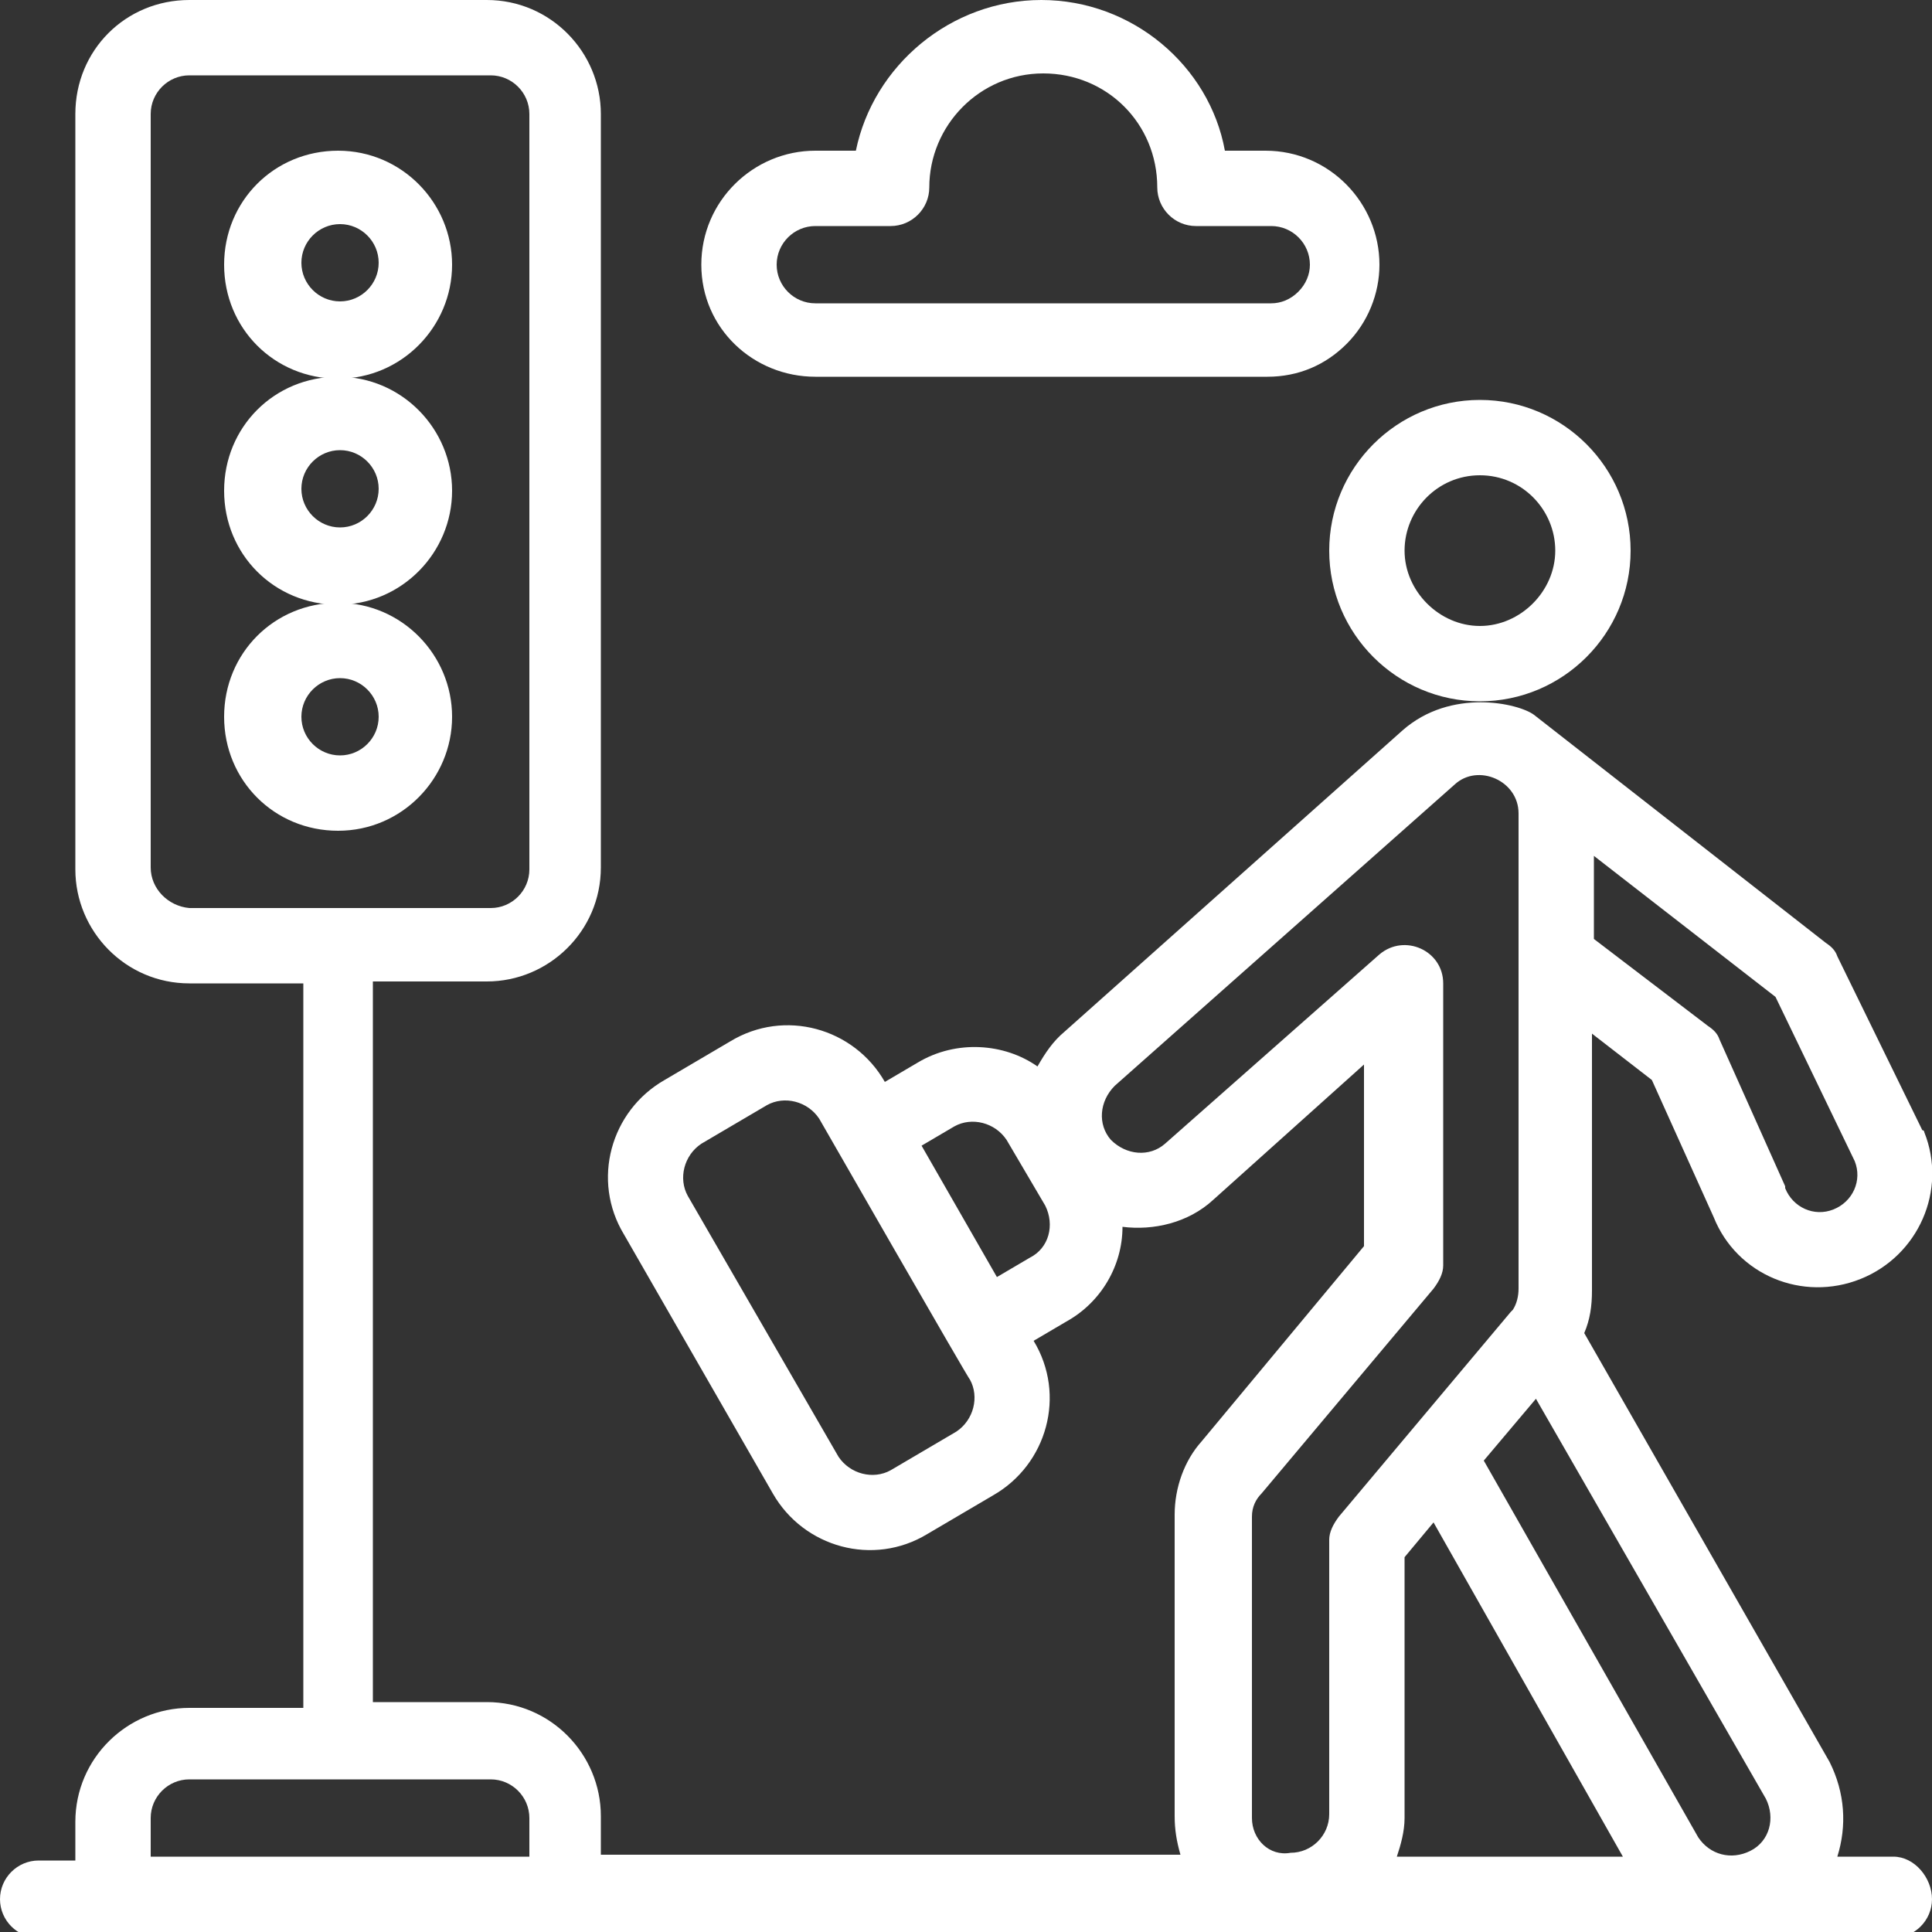
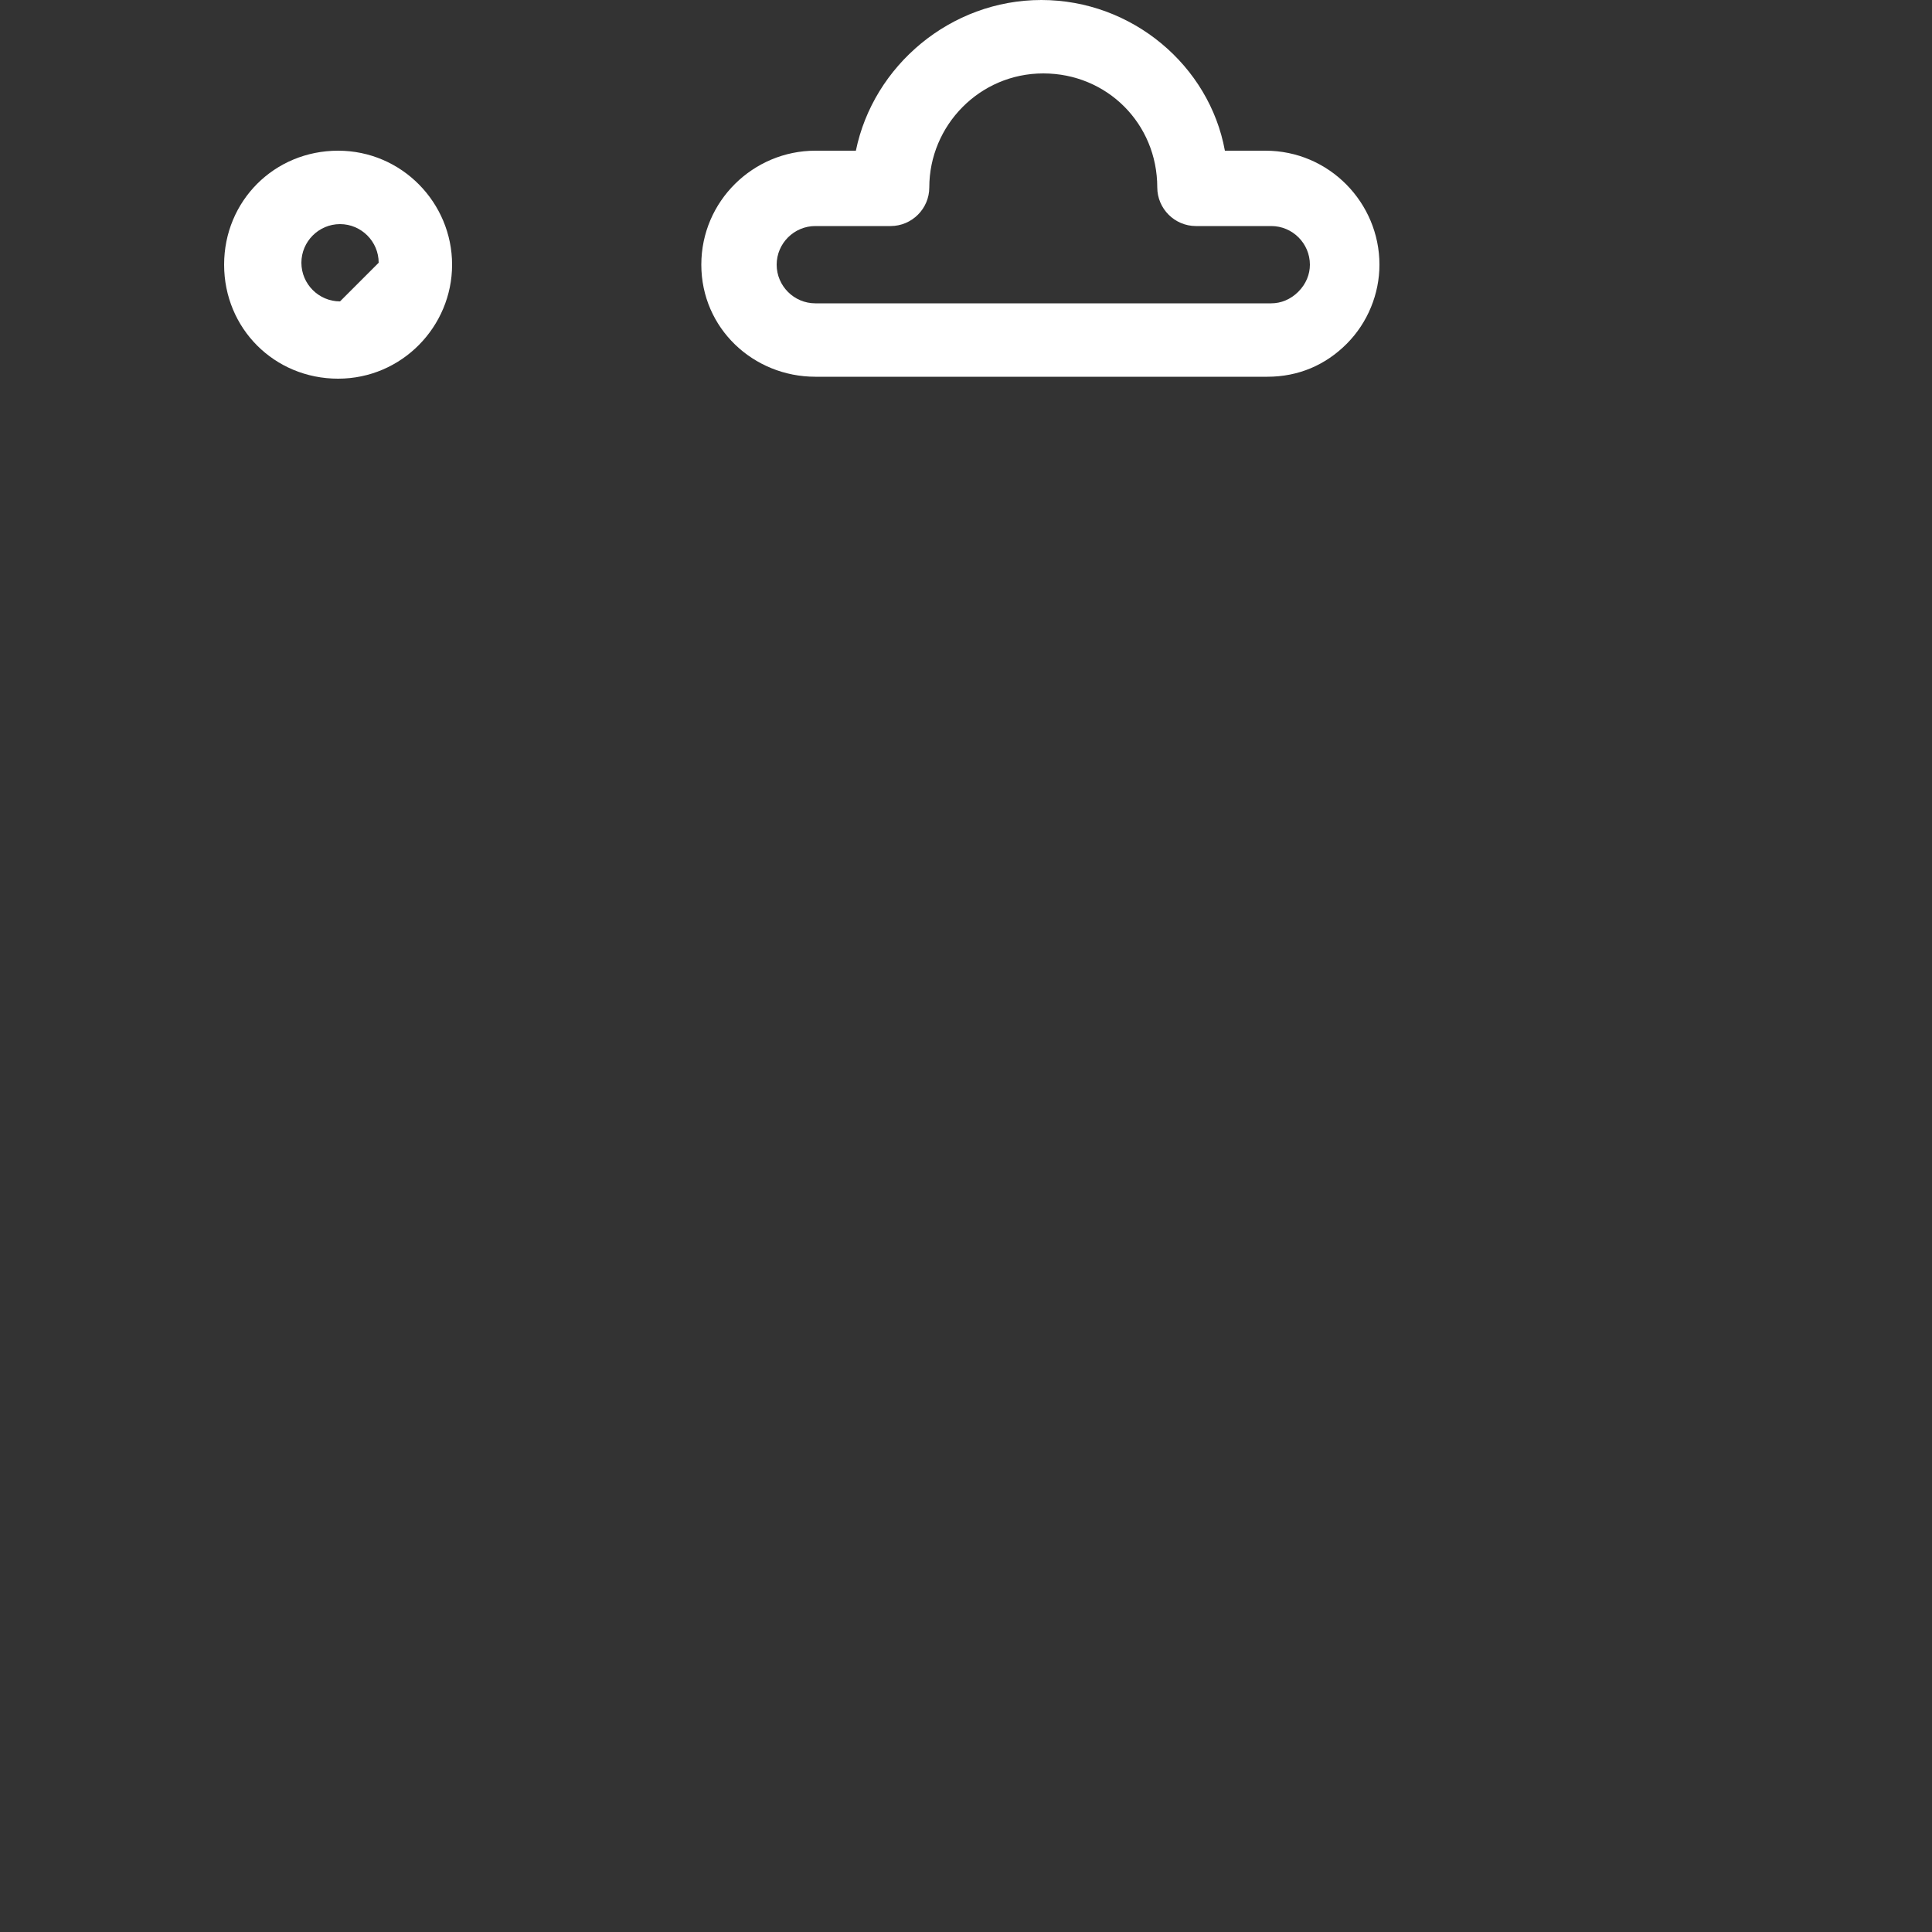
<svg xmlns="http://www.w3.org/2000/svg" viewBox="0 0 100 100" width="100" height="100">
  <rect x="0" y="0" width="100" height="100" fill="#333333" stroke="none" />
  <style>
		tspan { white-space:pre }
		.shp0 { fill: #ffffff } 
	</style>
  <g id="Layer">
-     <path id="Layer" fill-rule="evenodd" class="shp0" d="M17.5 19.6C14.2 19.6 11.6 17 11.6 13.7C11.6 10.4 14.2 7.8 17.5 7.8C20.8 7.8 23.4 10.5 23.4 13.7C23.4 16.9 20.8 19.6 17.5 19.6ZM19.6 13.6C19.6 12.5 18.7 11.6 17.6 11.6C16.5 11.6 15.6 12.5 15.6 13.6C15.6 14.7 16.5 15.6 17.6 15.6C18.7 15.6 19.6 14.7 19.6 13.6Z" />
-     <path id="Layer" fill-rule="evenodd" class="shp0" d="M17.5 31.3C14.2 31.3 11.6 28.7 11.6 25.4C11.6 22.1 14.2 19.5 17.5 19.5C20.8 19.5 23.4 22.2 23.4 25.4C23.4 28.6 20.8 31.3 17.5 31.3ZM19.6 25.3C19.6 24.2 18.7 23.3 17.6 23.3C16.5 23.3 15.6 24.2 15.6 25.3C15.6 26.4 16.5 27.3 17.6 27.3C18.7 27.3 19.6 26.4 19.6 25.3Z" />
-     <path id="Layer" fill-rule="evenodd" class="shp0" d="M17.5 43C14.2 43 11.6 40.4 11.6 37.1C11.6 33.8 14.2 31.2 17.5 31.2C20.8 31.2 23.4 33.9 23.4 37.1C23.4 40.3 20.8 43 17.5 43ZM17.6 39.1C18.7 39.1 19.6 38.2 19.6 37.1C19.6 36 18.7 35.1 17.6 35.1C16.5 35.1 15.6 36 15.6 37.1C15.6 38.2 16.5 39.1 17.6 39.1Z" />
+     <path id="Layer" fill-rule="evenodd" class="shp0" d="M17.5 19.6C14.2 19.6 11.6 17 11.6 13.7C11.6 10.4 14.2 7.8 17.5 7.8C20.8 7.8 23.4 10.5 23.4 13.7C23.4 16.9 20.8 19.6 17.5 19.6ZM19.6 13.6C19.6 12.5 18.7 11.6 17.6 11.6C16.5 11.6 15.6 12.5 15.6 13.6C15.6 14.7 16.5 15.6 17.6 15.6Z" />
    <path id="Layer" fill-rule="evenodd" class="shp0" d="M36.3 13.7C36.3 10.4 39 7.8 42.2 7.8L44.3 7.8C45.2 3.4 49.2 0 53.9 0C58.6 0 62.6 3.4 63.4 7.8L65.5 7.8C68.8 7.8 71.4 10.5 71.4 13.7C71.4 15.2 70.8 16.7 69.7 17.8C68.6 18.9 67.2 19.5 65.6 19.5L42.2 19.5C39 19.5 36.3 17 36.3 13.7ZM40.2 13.7C40.2 14.8 41.1 15.7 42.2 15.7L65.8 15.7C66.3 15.7 66.8 15.5 67.2 15.1C67.6 14.7 67.8 14.2 67.8 13.7C67.8 12.6 66.9 11.7 65.8 11.7L61.9 11.7C60.8 11.7 59.9 10.8 59.9 9.7C59.9 6.4 57.3 3.8 54 3.8C50.7 3.8 48.1 6.5 48.1 9.7C48.1 10.8 47.2 11.7 46.1 11.7L42.2 11.7C41.1 11.7 40.2 12.6 40.2 13.7Z" />
-     <path id="Layer" fill-rule="evenodd" class="shp0" d="M76.6 20.7C80.9 20.7 84.4 24.2 84.4 28.5C84.4 32.8 80.9 36.3 76.6 36.3C72.3 36.3 68.8 32.8 68.8 28.5C68.8 24.2 72.3 20.7 76.6 20.7ZM72.7 28.5C72.7 30.6 74.5 32.4 76.6 32.4C78.7 32.4 80.5 30.6 80.5 28.5C80.5 26.4 78.8 24.6 76.6 24.6C74.4 24.6 72.7 26.4 72.7 28.5Z" />
-     <path id="Layer" fill-rule="evenodd" class="shp0" d="M100 98.3C100 99.4 99.1 100.3 98 100.3L2 100.3C0.9 100.3 0 99.4 0 98.3C0 97.2 0.9 96.3 2 96.3L3.9 96.3L3.9 94.3C3.9 91 6.6 88.4 9.8 88.4L15.7 88.4L15.7 50.9L9.8 50.9C6.5 50.9 3.9 48.2 3.9 45L3.9 5.9C3.9 2.6 6.5 0 9.8 0L25.2 0C28.5 0 31.1 2.7 31.1 5.9L31.1 44.9C31.1 48.2 28.4 50.8 25.2 50.8L19.3 50.8L19.3 88.1L25.2 88.1C28.5 88.1 31.1 90.8 31.1 94L31.1 96L61.1 96C60.9 95.3 60.8 94.7 60.8 94L60.8 78.4C60.8 77 61.3 75.6 62.2 74.6L70.6 64.5L70.6 55.1L62.8 62.1C61.5 63.3 59.7 63.7 58.1 63.5C58.1 65.5 57 67.4 55.2 68.4L53.5 69.4C55.2 72.2 54.2 75.8 51.4 77.4L48 79.4C45.2 81.1 41.6 80.1 40 77.3L32.3 63.9C30.6 61.1 31.6 57.5 34.4 55.9L37.8 53.9C40.6 52.2 44.2 53.2 45.8 56L47.5 55C49.5 53.8 52 54 53.7 55.2C54.1 54.5 54.5 53.9 55.1 53.4L72.6 37.8C75.1 35.6 78.6 36.4 79.4 37L94.5 48.8C94.8 49 95 49.2 95.1 49.5L99.5 58.5C99.6 58.5 99.6 58.6 99.6 58.6C100.8 61.6 99.3 65 96.3 66.2C93.3 67.4 89.9 66 88.7 63L85.5 55.9L82.4 53.5L82.4 66.8C82.4 67.6 82.3 68.3 82 69L94.7 91.2C95.5 92.8 95.6 94.5 95.1 96.1L98 96.1C99.1 96.1 100 97.2 100 98.3ZM9.8 47L25.4 47C26.5 47 27.4 46.1 27.4 45L27.4 5.9C27.4 4.8 26.5 3.9 25.4 3.9L9.8 3.9C8.7 3.9 7.8 4.8 7.8 5.9L7.8 44.9C7.8 46 8.7 46.9 9.8 47ZM91.4 93.1L79.5 72.4L76.8 75.6L87.9 95.1C88.5 96 89.6 96.3 90.6 95.8C91.6 95.3 91.9 94.1 91.4 93.1ZM72.3 96.1L84 96.1L74.2 78.8L72.7 80.6L72.7 94.1C72.7 94.8 72.5 95.5 72.3 96.1ZM91.9 51.6L82.5 44.3L82.5 48.6L88.4 53.1C88.7 53.3 88.9 53.5 89 53.8L92.4 61.4L92.4 61.5C92.8 62.5 93.9 63 94.9 62.6C95.9 62.2 96.4 61.1 96 60.1L91.9 51.6ZM50.2 71.4C50.2 71.5 42.4 57.9 42.4 57.9C41.8 57 40.6 56.7 39.7 57.2L36.3 59.2C35.4 59.8 35.1 61 35.6 61.9L43.4 75.4C44 76.3 45.2 76.6 46.1 76.1L49.5 74.1C50.4 73.5 50.7 72.3 50.2 71.4ZM54.1 62.4L52.1 59C51.5 58.1 50.3 57.8 49.4 58.3L47.7 59.3L51.6 66.1L53.3 65.1C54.3 64.6 54.6 63.4 54.1 62.4ZM66.8 95.9C67.9 95.9 68.8 95 68.8 93.9L68.8 79.7C68.8 79.3 69 78.9 69.3 78.5L78.2 67.9L78.3 67.8C78.5 67.5 78.6 67.1 78.6 66.7L78.6 42.1C78.6 40.4 76.5 39.5 75.3 40.6L57.7 56.2C56.9 57 56.8 58.2 57.5 59C58.3 59.8 59.5 59.9 60.3 59.2L71.4 49.4C72.7 48.3 74.7 49.2 74.7 50.9L74.7 65.5C74.7 65.9 74.5 66.3 74.2 66.7L65.3 77.3C65 77.6 64.8 78 64.8 78.5L64.8 94.1C64.8 95.2 65.7 96.1 66.8 95.9ZM7.8 96.1L27.4 96.1L27.4 94.1C27.4 93 26.5 92.1 25.4 92.1L9.8 92.1C8.7 92.1 7.8 93 7.8 94.1L7.8 96.1Z" />
  </g>
</svg>